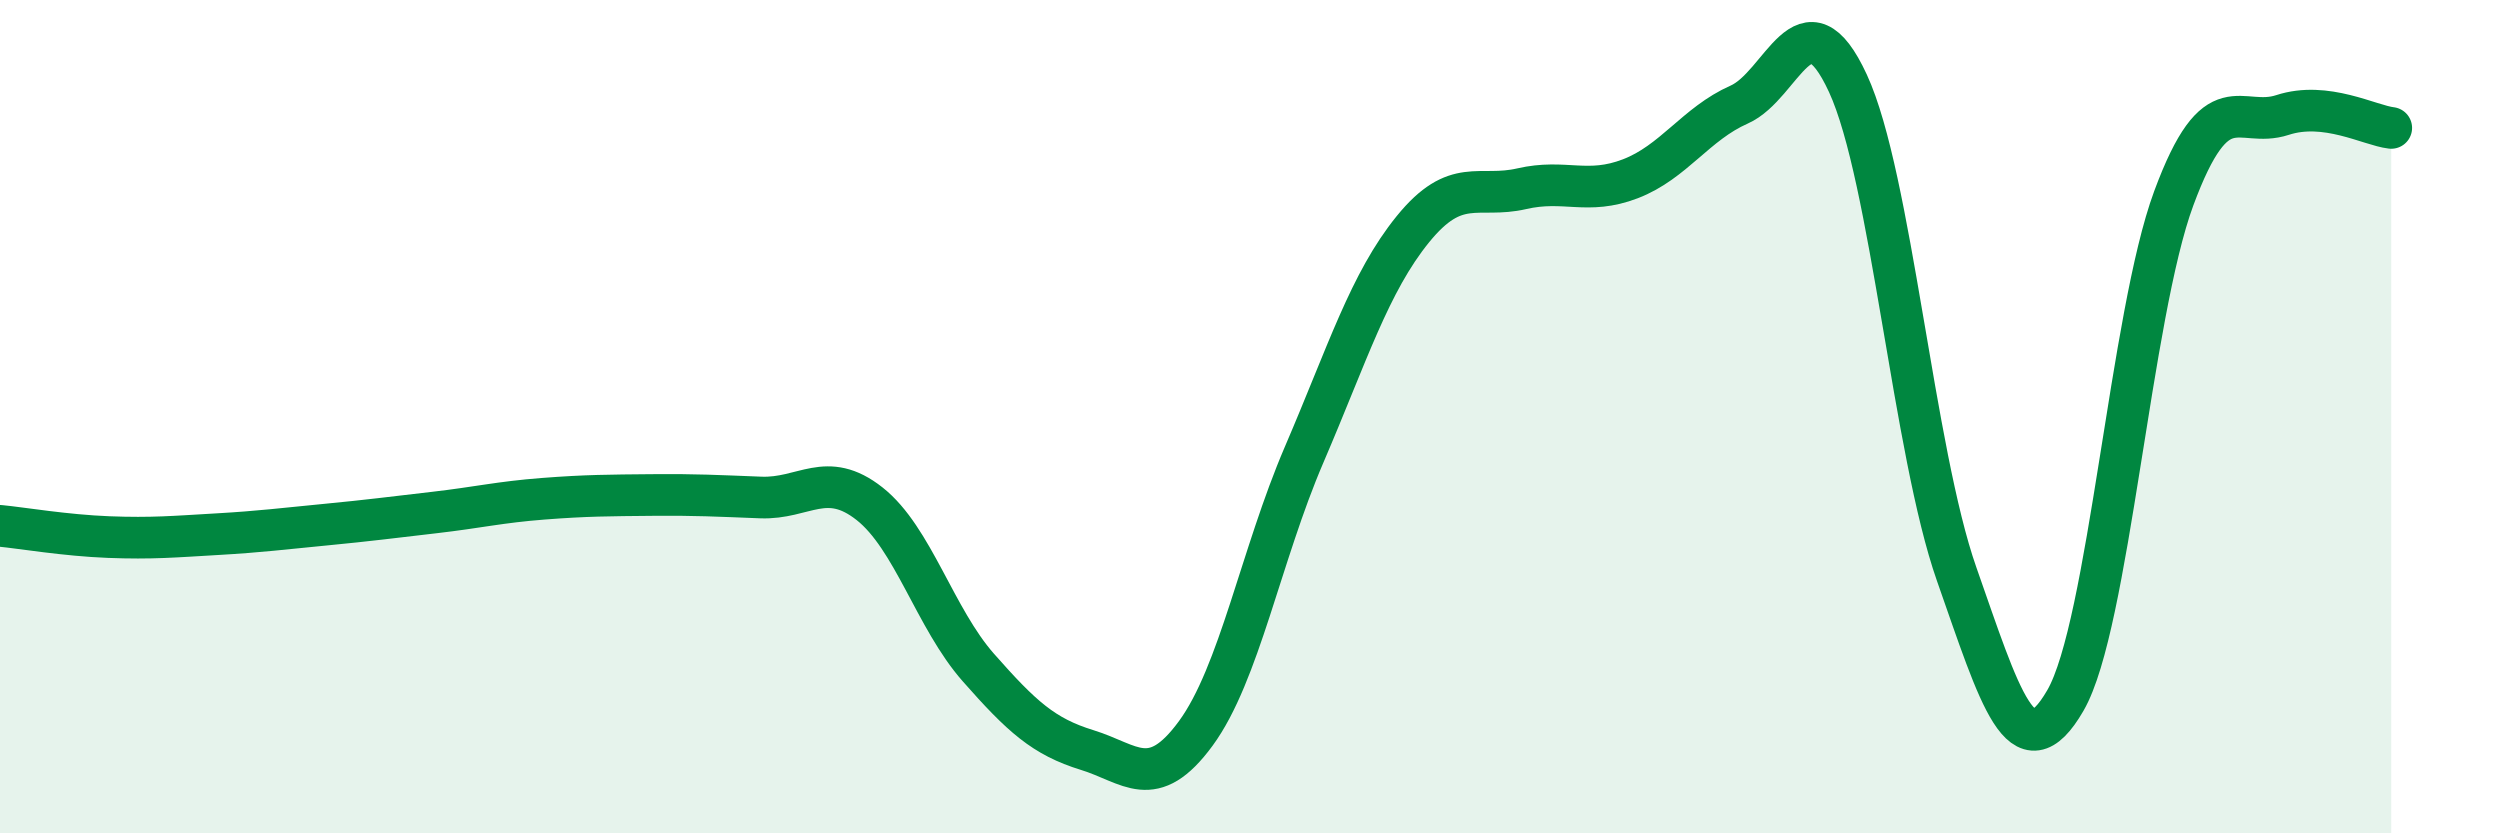
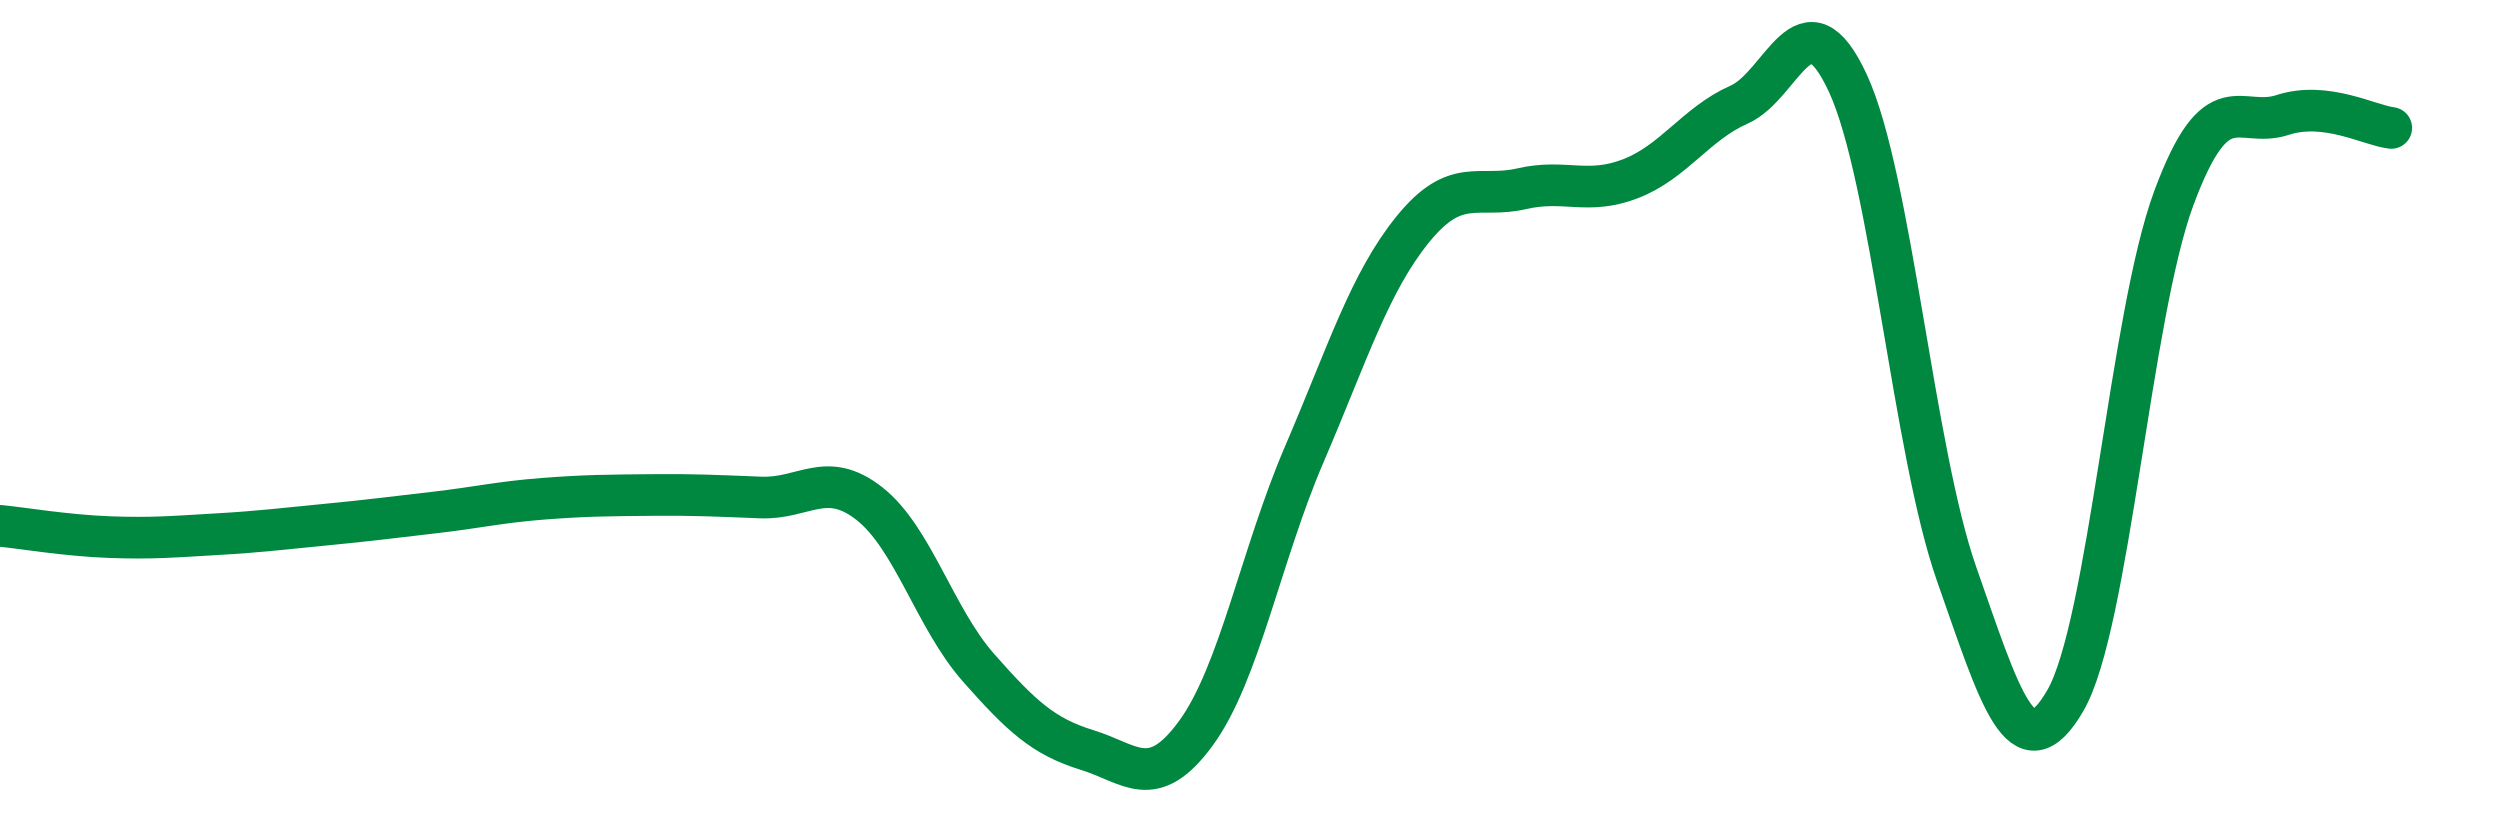
<svg xmlns="http://www.w3.org/2000/svg" width="60" height="20" viewBox="0 0 60 20">
-   <path d="M 0,12.62 C 0.52,12.67 1.57,12.85 2.61,12.89 C 3.65,12.93 4.18,12.88 5.22,12.82 C 6.26,12.76 6.79,12.69 7.83,12.59 C 8.87,12.49 9.39,12.42 10.43,12.3 C 11.47,12.18 12,12.05 13.04,11.97 C 14.08,11.89 14.61,11.89 15.65,11.88 C 16.69,11.87 17.22,11.9 18.26,11.94 C 19.3,11.98 19.83,11.27 20.87,12.09 C 21.91,12.91 22.44,14.84 23.48,16.02 C 24.52,17.2 25.05,17.68 26.09,18 C 27.13,18.32 27.66,19.02 28.7,17.6 C 29.74,16.18 30.26,13.33 31.3,10.91 C 32.34,8.49 32.87,6.78 33.91,5.5 C 34.95,4.22 35.48,4.77 36.52,4.53 C 37.56,4.29 38.09,4.69 39.13,4.29 C 40.17,3.89 40.7,2.97 41.74,2.51 C 42.78,2.05 43.31,-0.25 44.35,2 C 45.39,4.25 45.92,10.82 46.96,13.78 C 48,16.74 48.53,18.61 49.57,16.81 C 50.61,15.01 51.13,7.57 52.17,4.76 C 53.21,1.95 53.74,3.1 54.78,2.76 C 55.82,2.42 56.87,3.01 57.39,3.07L57.39 20L0 20Z" fill="#008740" opacity="0.1" stroke-linecap="round" stroke-linejoin="round" />
  <path d="M 0,12.62 C 0.52,12.67 1.57,12.85 2.61,12.89 C 3.65,12.93 4.18,12.88 5.22,12.82 C 6.26,12.76 6.79,12.69 7.83,12.59 C 8.87,12.49 9.39,12.42 10.43,12.3 C 11.47,12.18 12,12.05 13.04,11.97 C 14.08,11.89 14.61,11.89 15.65,11.88 C 16.69,11.87 17.22,11.9 18.26,11.94 C 19.3,11.98 19.83,11.27 20.87,12.09 C 21.91,12.91 22.44,14.84 23.48,16.02 C 24.52,17.2 25.05,17.68 26.09,18 C 27.13,18.32 27.66,19.02 28.7,17.6 C 29.74,16.18 30.26,13.33 31.3,10.91 C 32.34,8.49 32.87,6.78 33.91,5.5 C 34.95,4.22 35.48,4.77 36.52,4.53 C 37.56,4.29 38.09,4.69 39.13,4.29 C 40.17,3.89 40.7,2.97 41.74,2.51 C 42.78,2.05 43.31,-0.25 44.35,2 C 45.39,4.25 45.92,10.82 46.96,13.78 C 48,16.74 48.53,18.61 49.57,16.81 C 50.61,15.01 51.13,7.57 52.17,4.76 C 53.21,1.95 53.74,3.1 54.78,2.76 C 55.82,2.42 56.87,3.01 57.39,3.07" stroke="#008740" stroke-width="1" fill="none" stroke-linecap="round" stroke-linejoin="round" />
</svg>